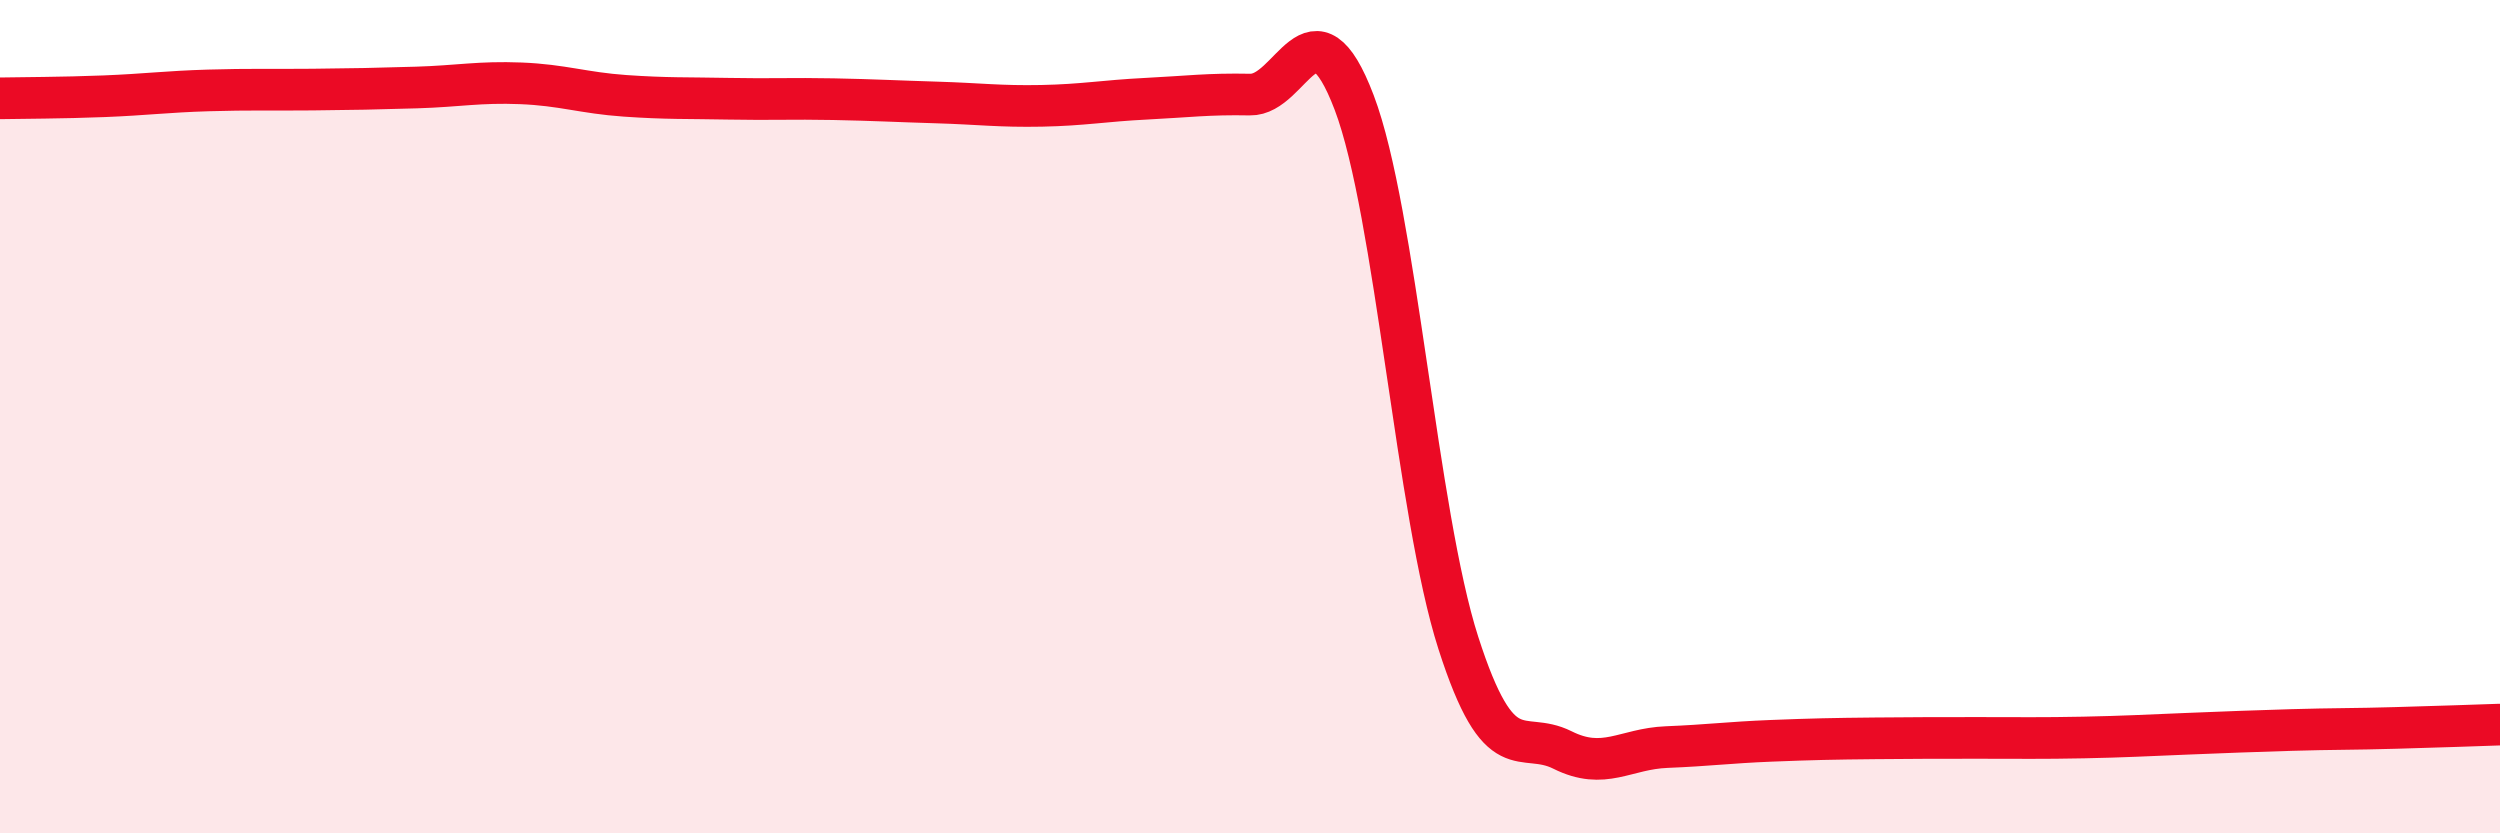
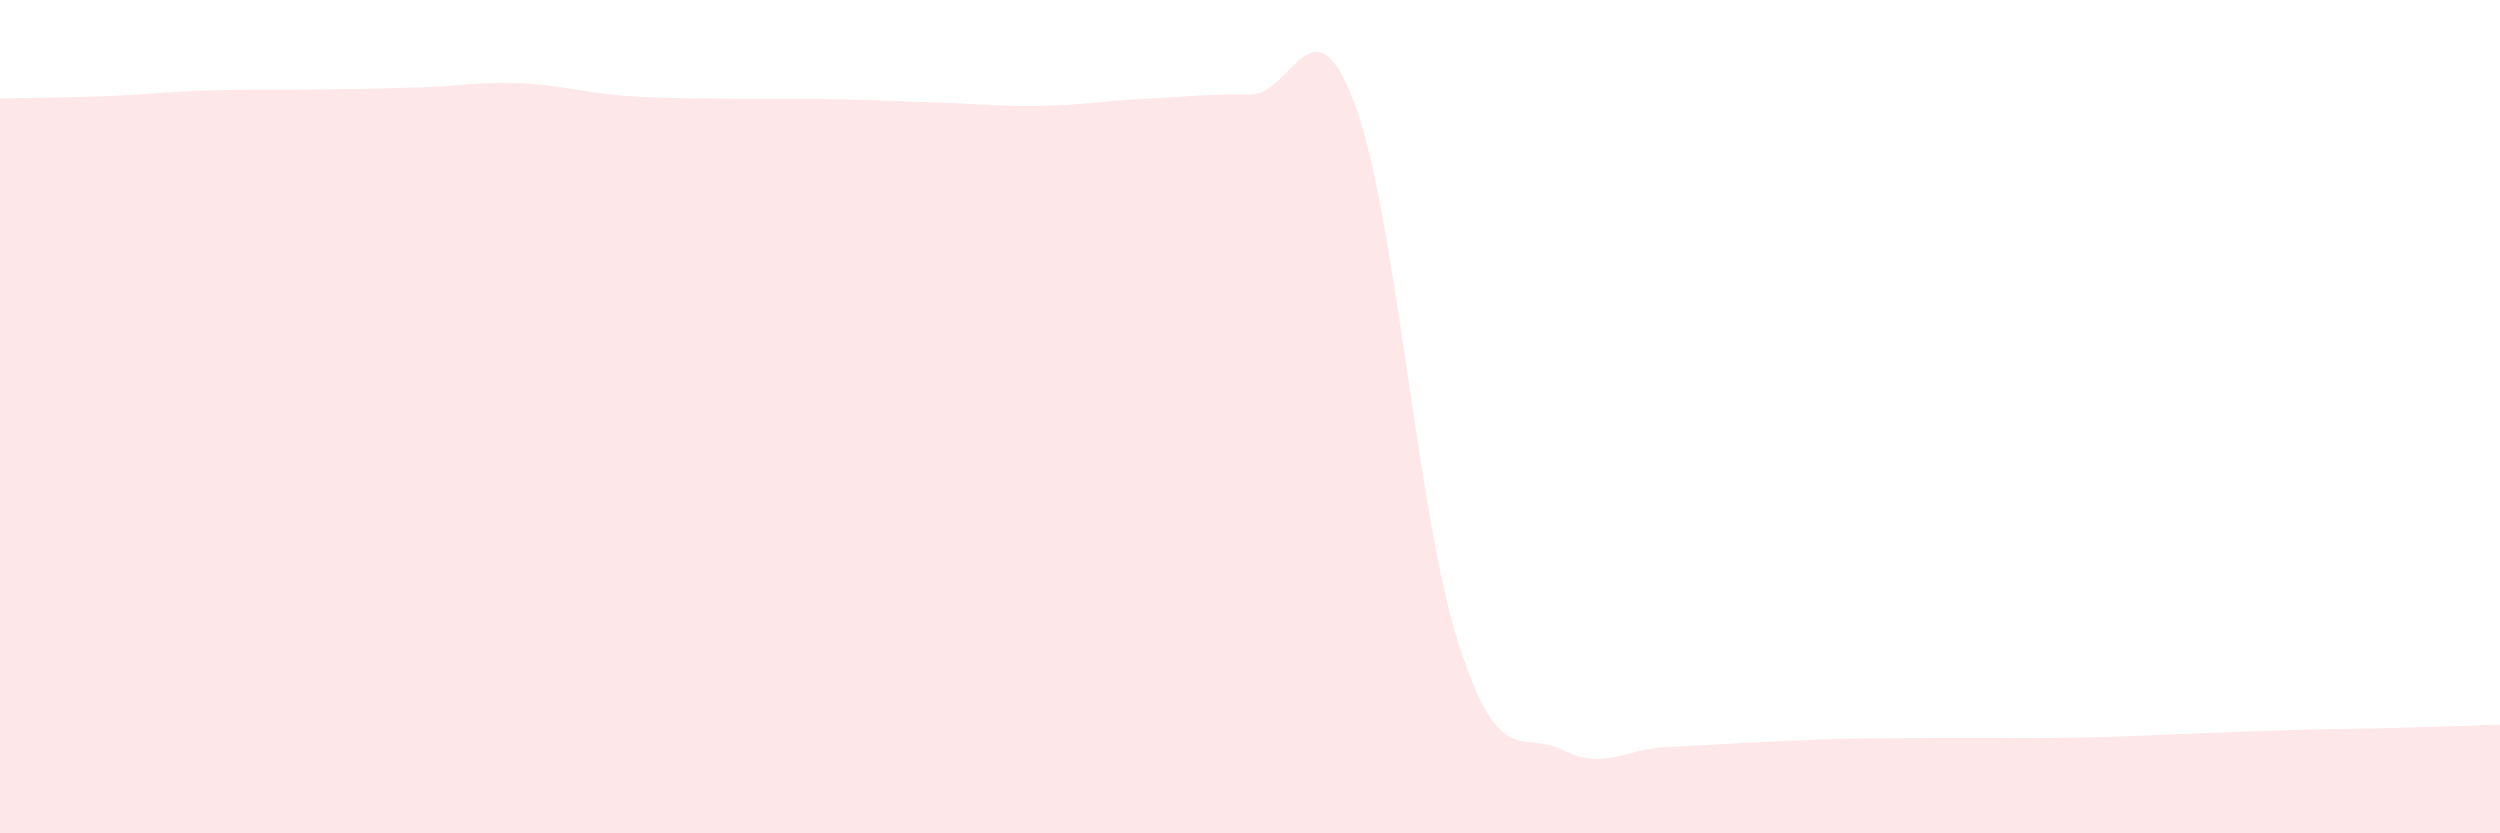
<svg xmlns="http://www.w3.org/2000/svg" width="60" height="20" viewBox="0 0 60 20">
-   <path d="M 0,2.36 C 0.5,2.35 1.5,2.35 2.5,2.31 C 3.5,2.27 4,2.2 5,2.17 C 6,2.14 6.5,2.16 7.5,2.15 C 8.5,2.14 9,2.13 10,2.1 C 11,2.07 11.5,1.96 12.5,2 C 13.5,2.04 14,2.23 15,2.3 C 16,2.37 16.5,2.35 17.5,2.37 C 18.5,2.39 19,2.36 20,2.38 C 21,2.4 21.5,2.43 22.5,2.46 C 23.5,2.49 24,2.56 25,2.54 C 26,2.52 26.5,2.42 27.5,2.37 C 28.5,2.32 29,2.25 30,2.27 C 31,2.29 31.5,-0.17 32.5,2.46 C 33.5,5.09 34,12.32 35,15.43 C 36,18.54 36.5,17.5 37.5,18 C 38.5,18.5 39,17.97 40,17.93 C 41,17.89 41.5,17.82 42.5,17.78 C 43.5,17.74 44,17.73 45,17.72 C 46,17.71 46.5,17.71 47.5,17.71 C 48.5,17.71 49,17.72 50,17.7 C 51,17.68 51.5,17.65 52.5,17.61 C 53.5,17.57 54,17.55 55,17.52 C 56,17.49 56.5,17.5 57.5,17.47 C 58.5,17.44 59.5,17.41 60,17.39L60 20L0 20Z" fill="#EB0A25" opacity="0.1" stroke-linecap="round" stroke-linejoin="round" />
-   <path d="M 0,2.36 C 0.5,2.35 1.5,2.35 2.5,2.31 C 3.5,2.27 4,2.2 5,2.17 C 6,2.14 6.5,2.16 7.5,2.15 C 8.5,2.14 9,2.13 10,2.1 C 11,2.07 11.5,1.96 12.5,2 C 13.5,2.04 14,2.23 15,2.3 C 16,2.37 16.5,2.35 17.5,2.37 C 18.5,2.39 19,2.36 20,2.38 C 21,2.4 21.5,2.43 22.5,2.46 C 23.5,2.49 24,2.56 25,2.54 C 26,2.52 26.5,2.42 27.5,2.37 C 28.5,2.32 29,2.25 30,2.27 C 31,2.29 31.5,-0.17 32.5,2.46 C 33.5,5.09 34,12.32 35,15.43 C 36,18.54 36.5,17.5 37.5,18 C 38.5,18.5 39,17.97 40,17.93 C 41,17.89 41.5,17.82 42.5,17.78 C 43.5,17.74 44,17.73 45,17.72 C 46,17.71 46.5,17.71 47.5,17.71 C 48.5,17.71 49,17.72 50,17.7 C 51,17.68 51.5,17.65 52.5,17.61 C 53.5,17.57 54,17.55 55,17.52 C 56,17.49 56.5,17.5 57.5,17.47 C 58.5,17.44 59.5,17.41 60,17.39" stroke="#EB0A25" stroke-width="1" fill="none" stroke-linecap="round" stroke-linejoin="round" />
+   <path d="M 0,2.36 C 0.5,2.35 1.5,2.35 2.5,2.31 C 3.5,2.27 4,2.2 5,2.17 C 6,2.14 6.5,2.16 7.5,2.15 C 8.5,2.14 9,2.13 10,2.1 C 11,2.07 11.5,1.96 12.5,2 C 13.5,2.04 14,2.23 15,2.3 C 16,2.37 16.5,2.35 17.5,2.37 C 18.5,2.39 19,2.36 20,2.38 C 21,2.4 21.5,2.43 22.5,2.46 C 23.5,2.49 24,2.56 25,2.54 C 26,2.52 26.5,2.42 27.5,2.37 C 28.5,2.32 29,2.25 30,2.27 C 31,2.29 31.5,-0.17 32.5,2.46 C 33.5,5.09 34,12.32 35,15.43 C 36,18.54 36.5,17.5 37.5,18 C 38.5,18.5 39,17.97 40,17.93 C 43.5,17.74 44,17.73 45,17.72 C 46,17.71 46.5,17.71 47.5,17.71 C 48.5,17.71 49,17.72 50,17.7 C 51,17.68 51.5,17.65 52.5,17.61 C 53.5,17.57 54,17.55 55,17.52 C 56,17.49 56.5,17.5 57.5,17.47 C 58.5,17.44 59.5,17.41 60,17.39L60 20L0 20Z" fill="#EB0A25" opacity="0.1" stroke-linecap="round" stroke-linejoin="round" />
</svg>